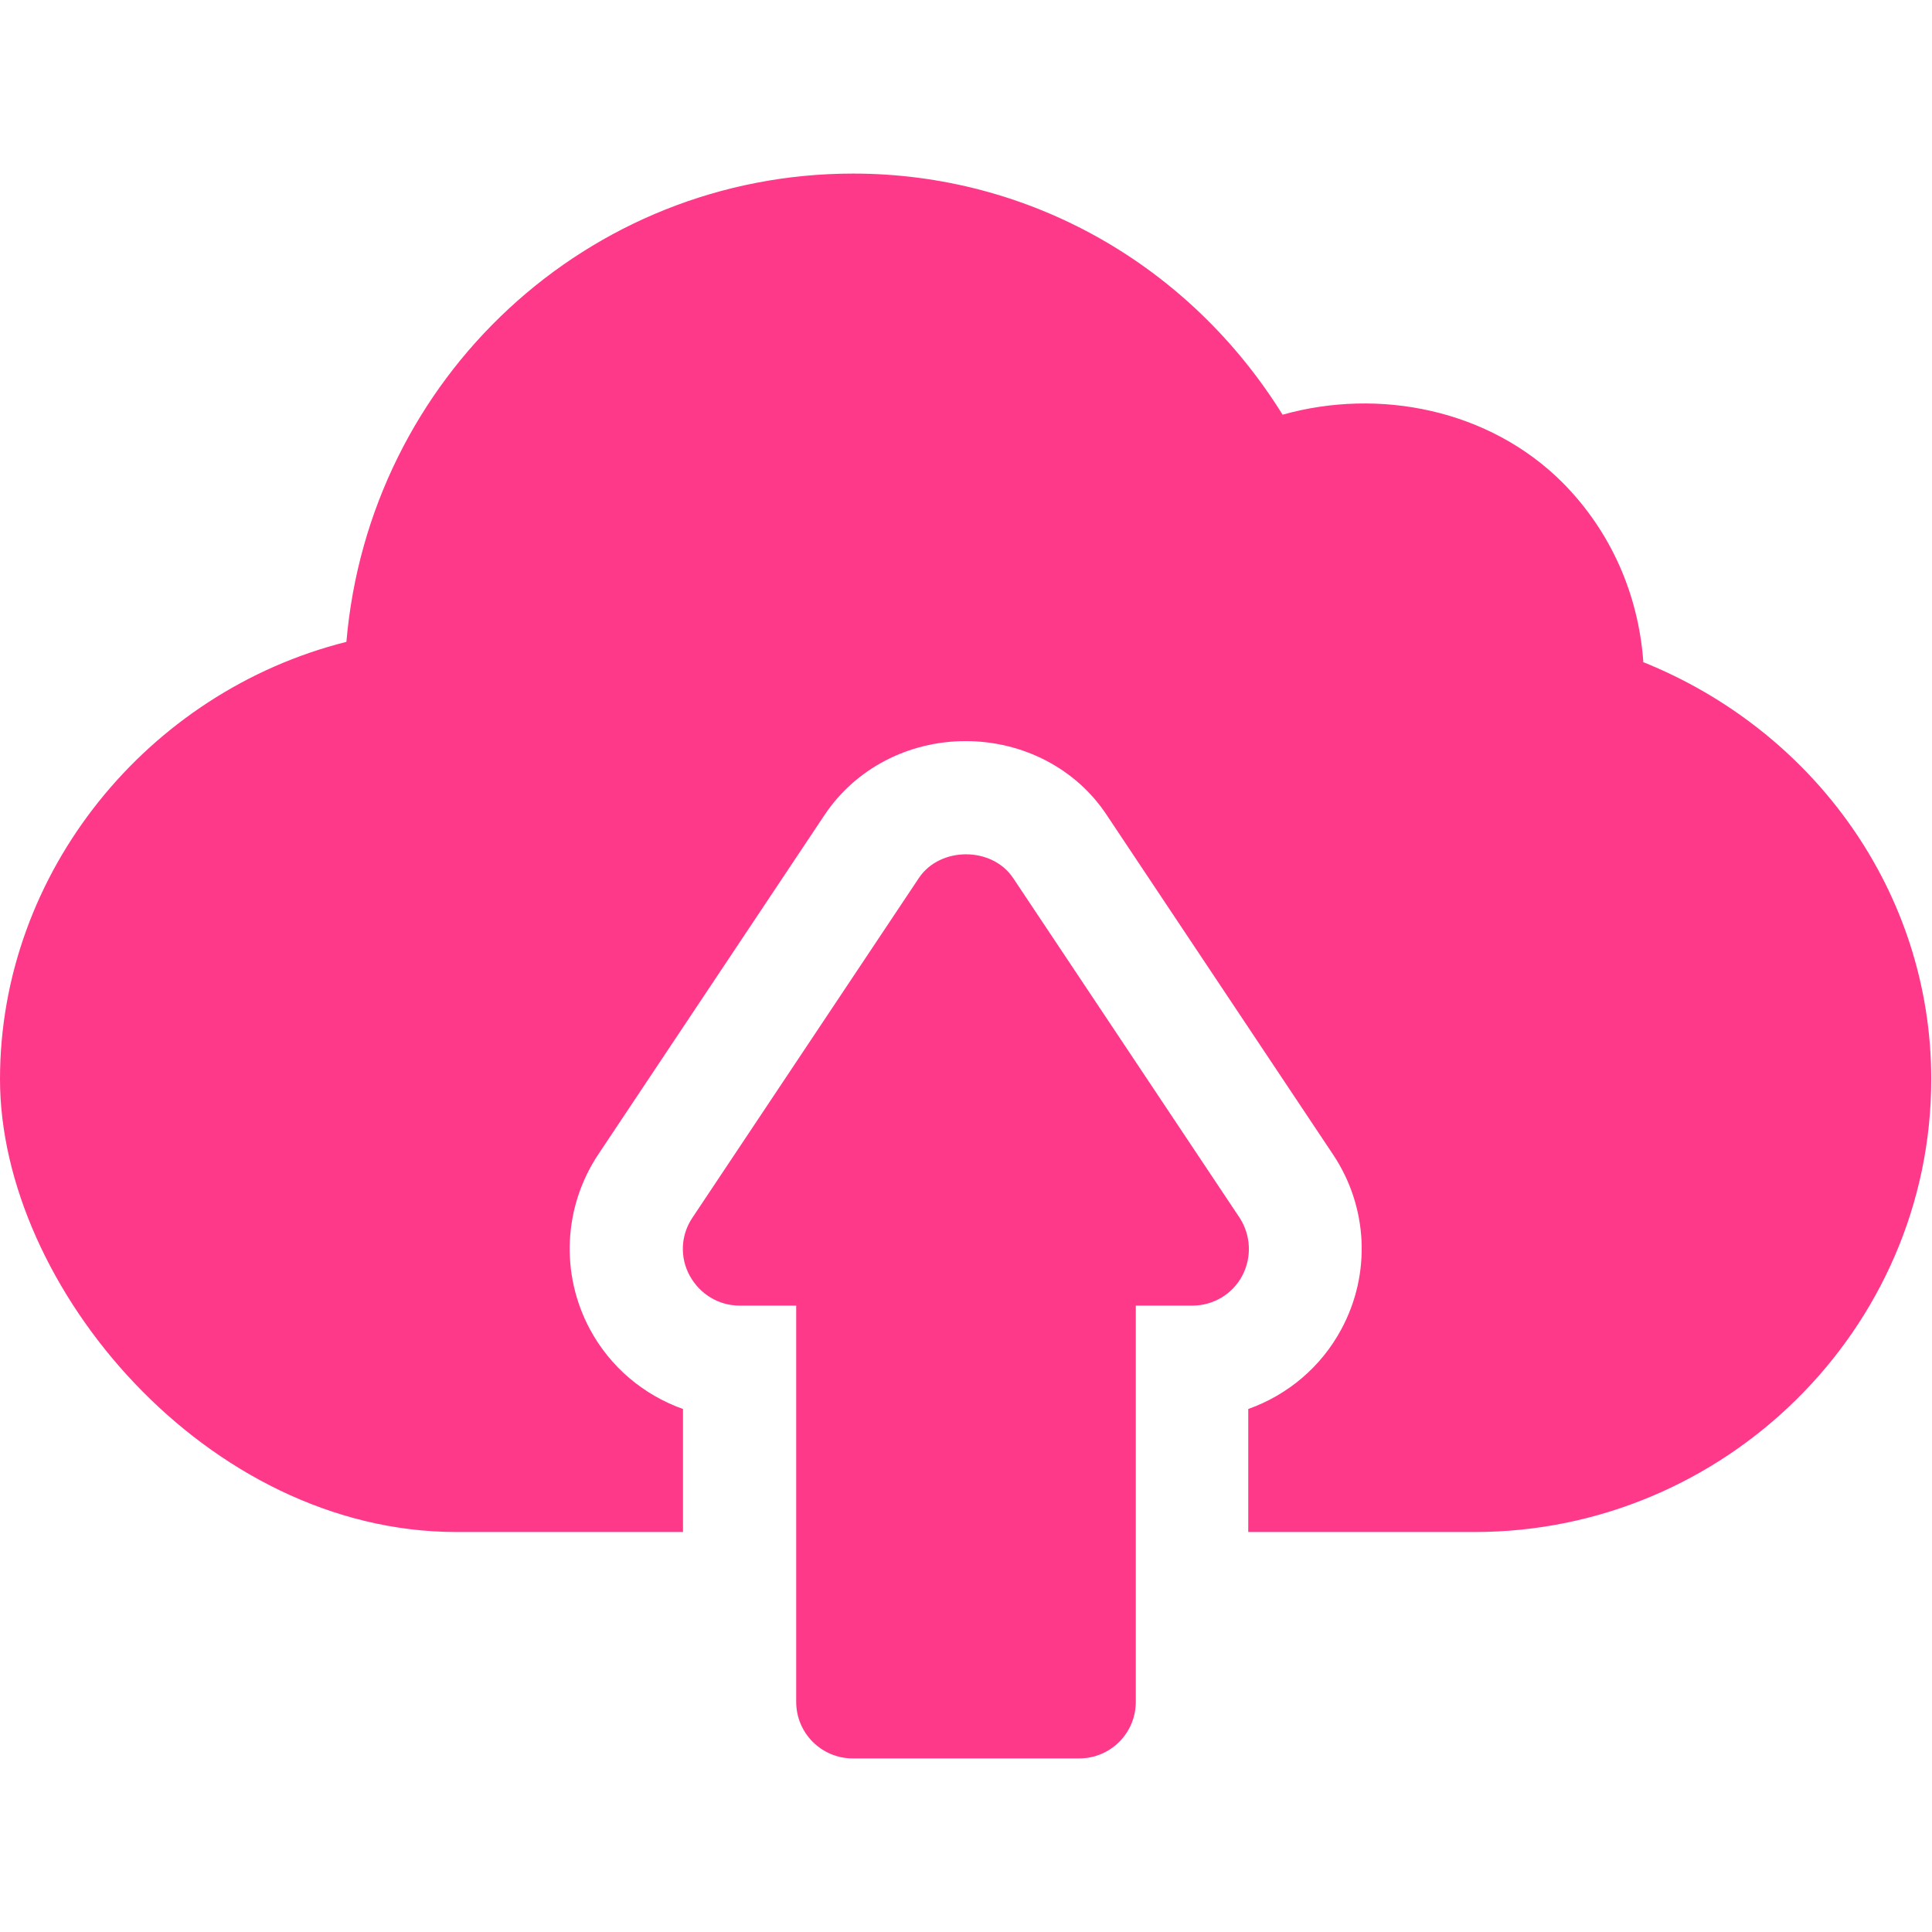
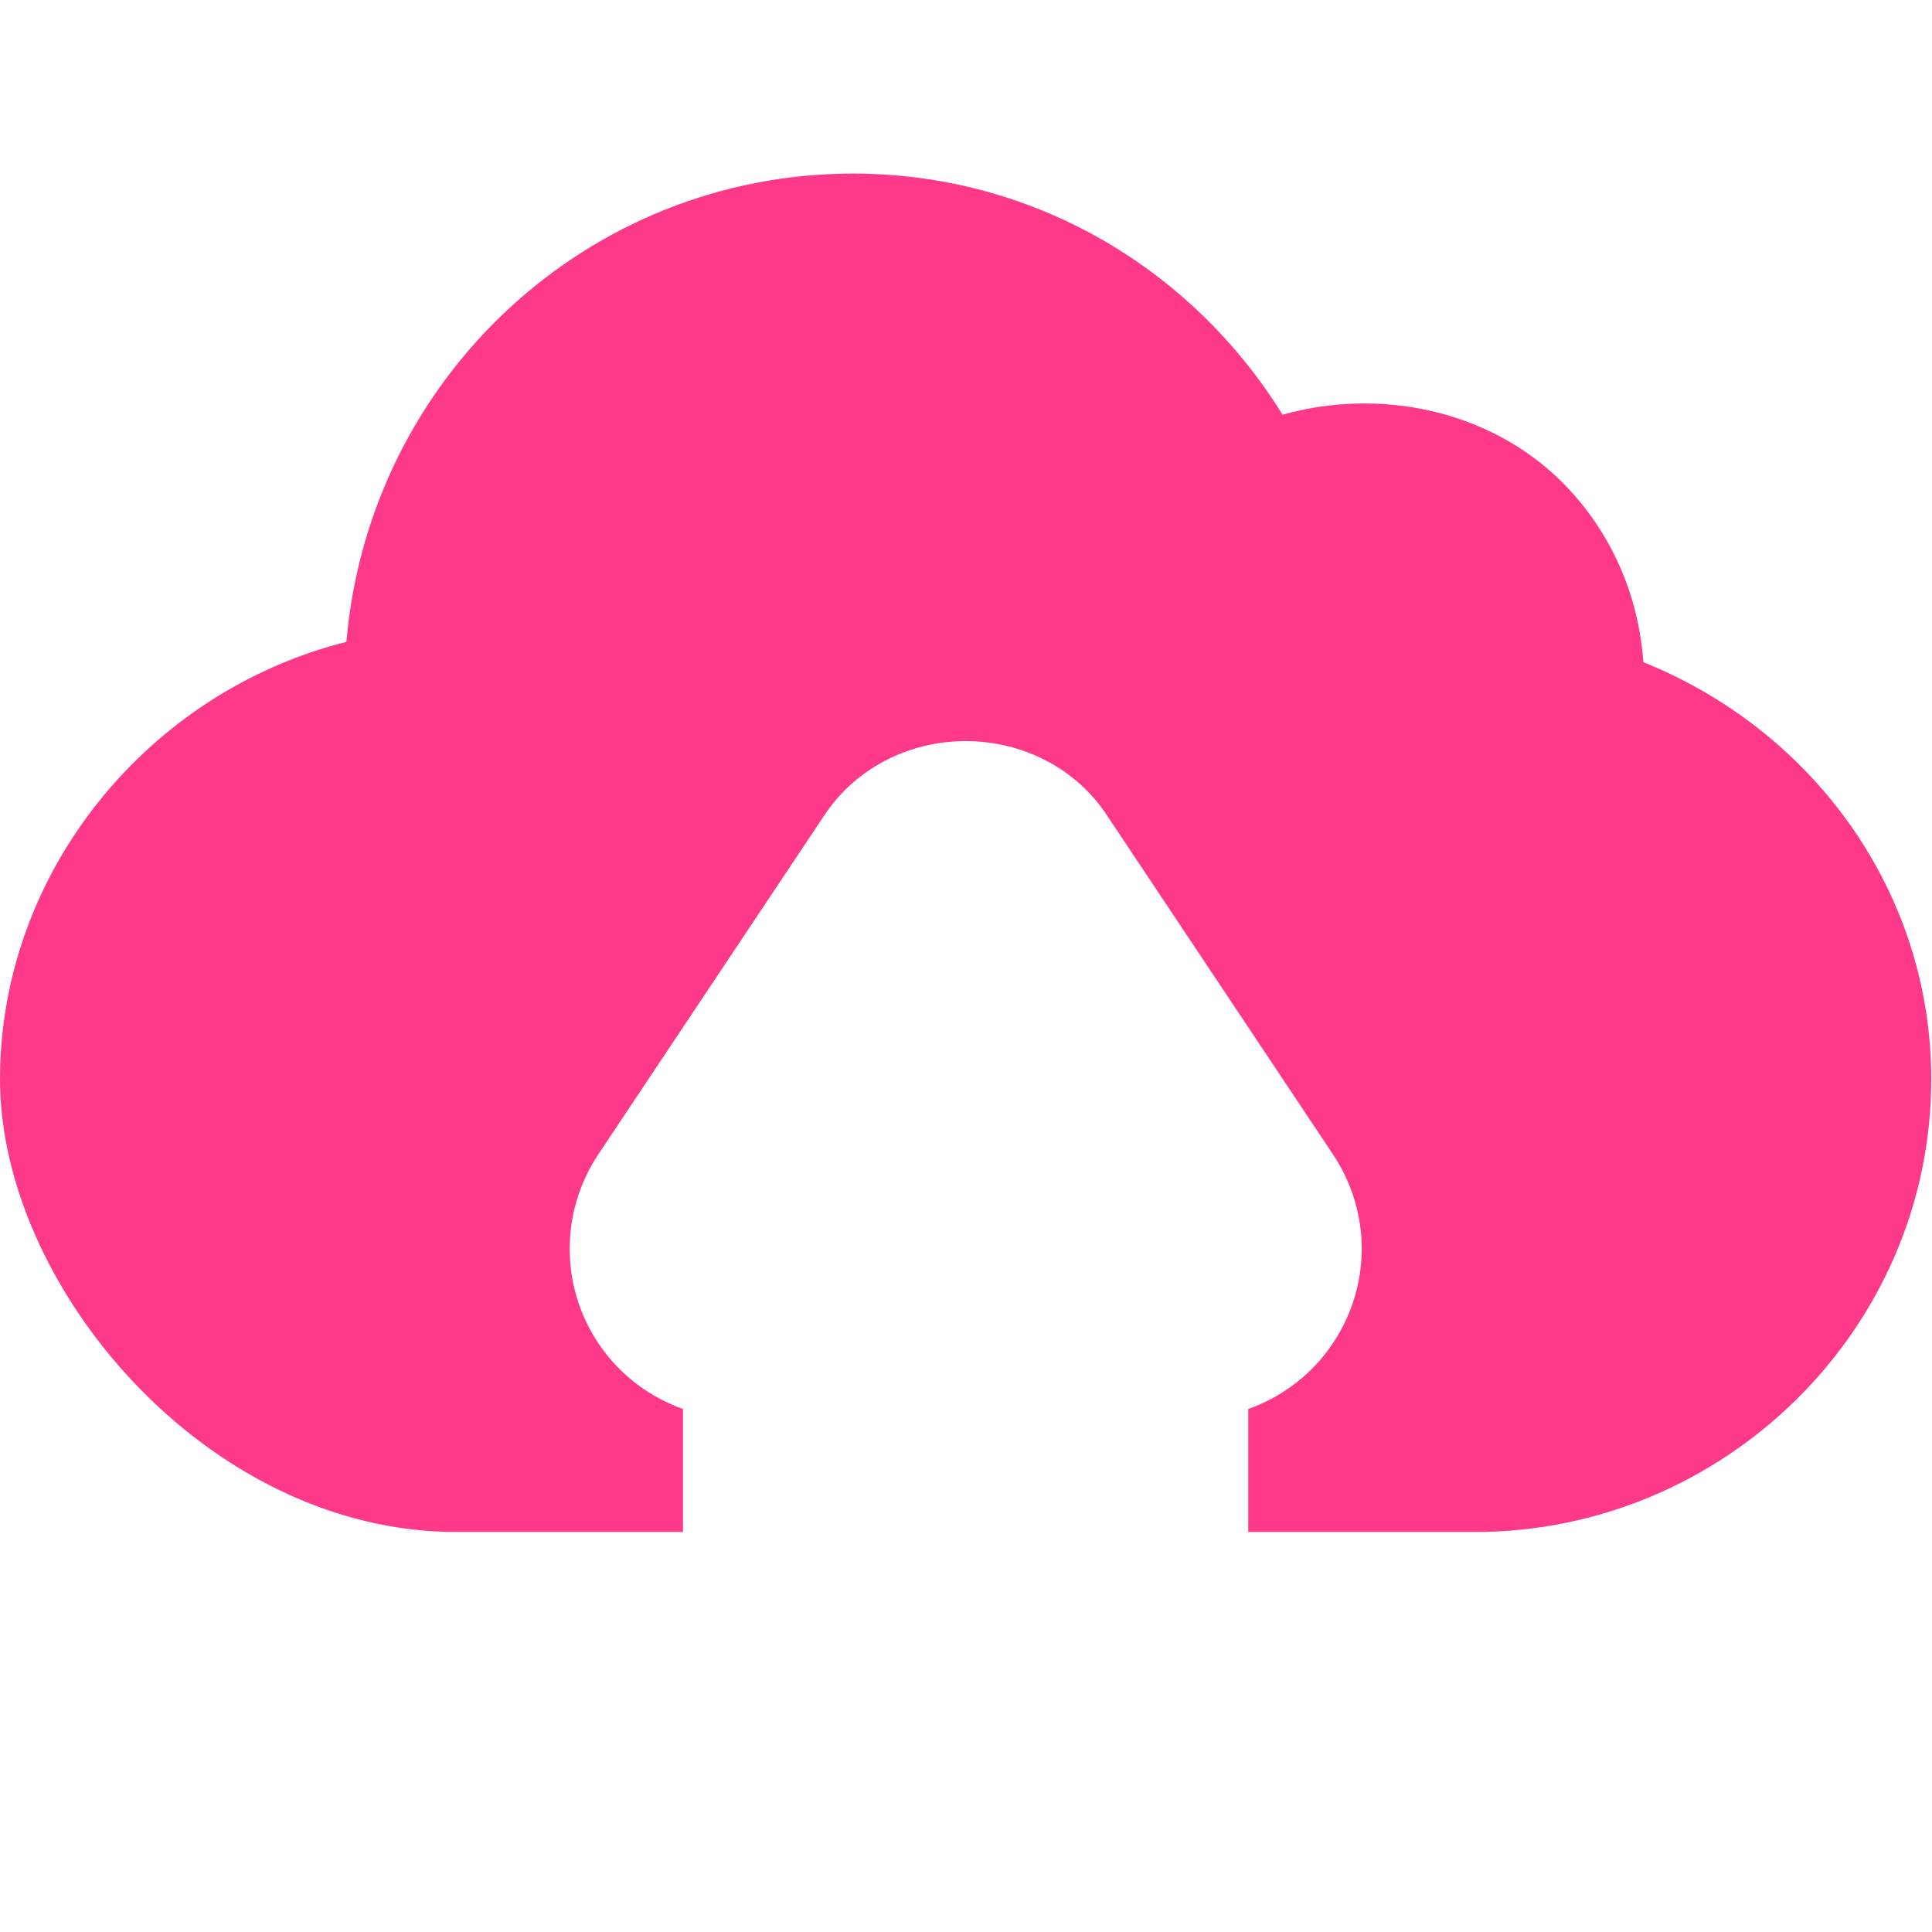
<svg xmlns="http://www.w3.org/2000/svg" id="Capa_1" version="1.1" viewBox="0 0 512 512">
  <defs>
    <style>
      .st0 {
        fill: #ff398a;
      }
    </style>
  </defs>
-   <path class="st0" d="M328.5,322.7l-60-90c-5.6-8.4-19.4-8.4-25,0l-60,90c-3.1,4.6-3.4,10.5-.7,15.4s7.7,7.9,13.2,7.9h15v105c0,8.3,6.7,15,15,15h60c8.3,0,15-6.7,15-15v-105h15c5.5,0,10.6-3,13.2-7.9,2.6-4.9,2.3-10.8-.7-15.4Z" />
  <path class="st0" d="M435.5,175.4c-1.3-17.9-8.6-34.6-21.4-47.5-19.4-19.4-48.6-25.2-74.2-18-24.6-39.6-67-63.9-113.8-63.9-70.3,0-128.3,54.1-134.3,124.1C39.2,183.3,0,231.1,0,286s54.8,120,121,120h60v-32.6c-10.4-3.7-19.3-11.1-24.7-21.2-7.8-14.6-7-32.3,2.2-46.2l60-90c8.2-12.3,22.2-19.6,37.4-19.6s29.3,7.3,37.4,19.6l60,90c9.2,13.8,10.1,31.5,2.2,46.2-5.4,10.1-14.3,17.5-24.7,21.2v32.6h60c66.2,0,121-53.8,121-120,0-49.5-31.1-92.4-76.5-110.6Z" />
</svg>